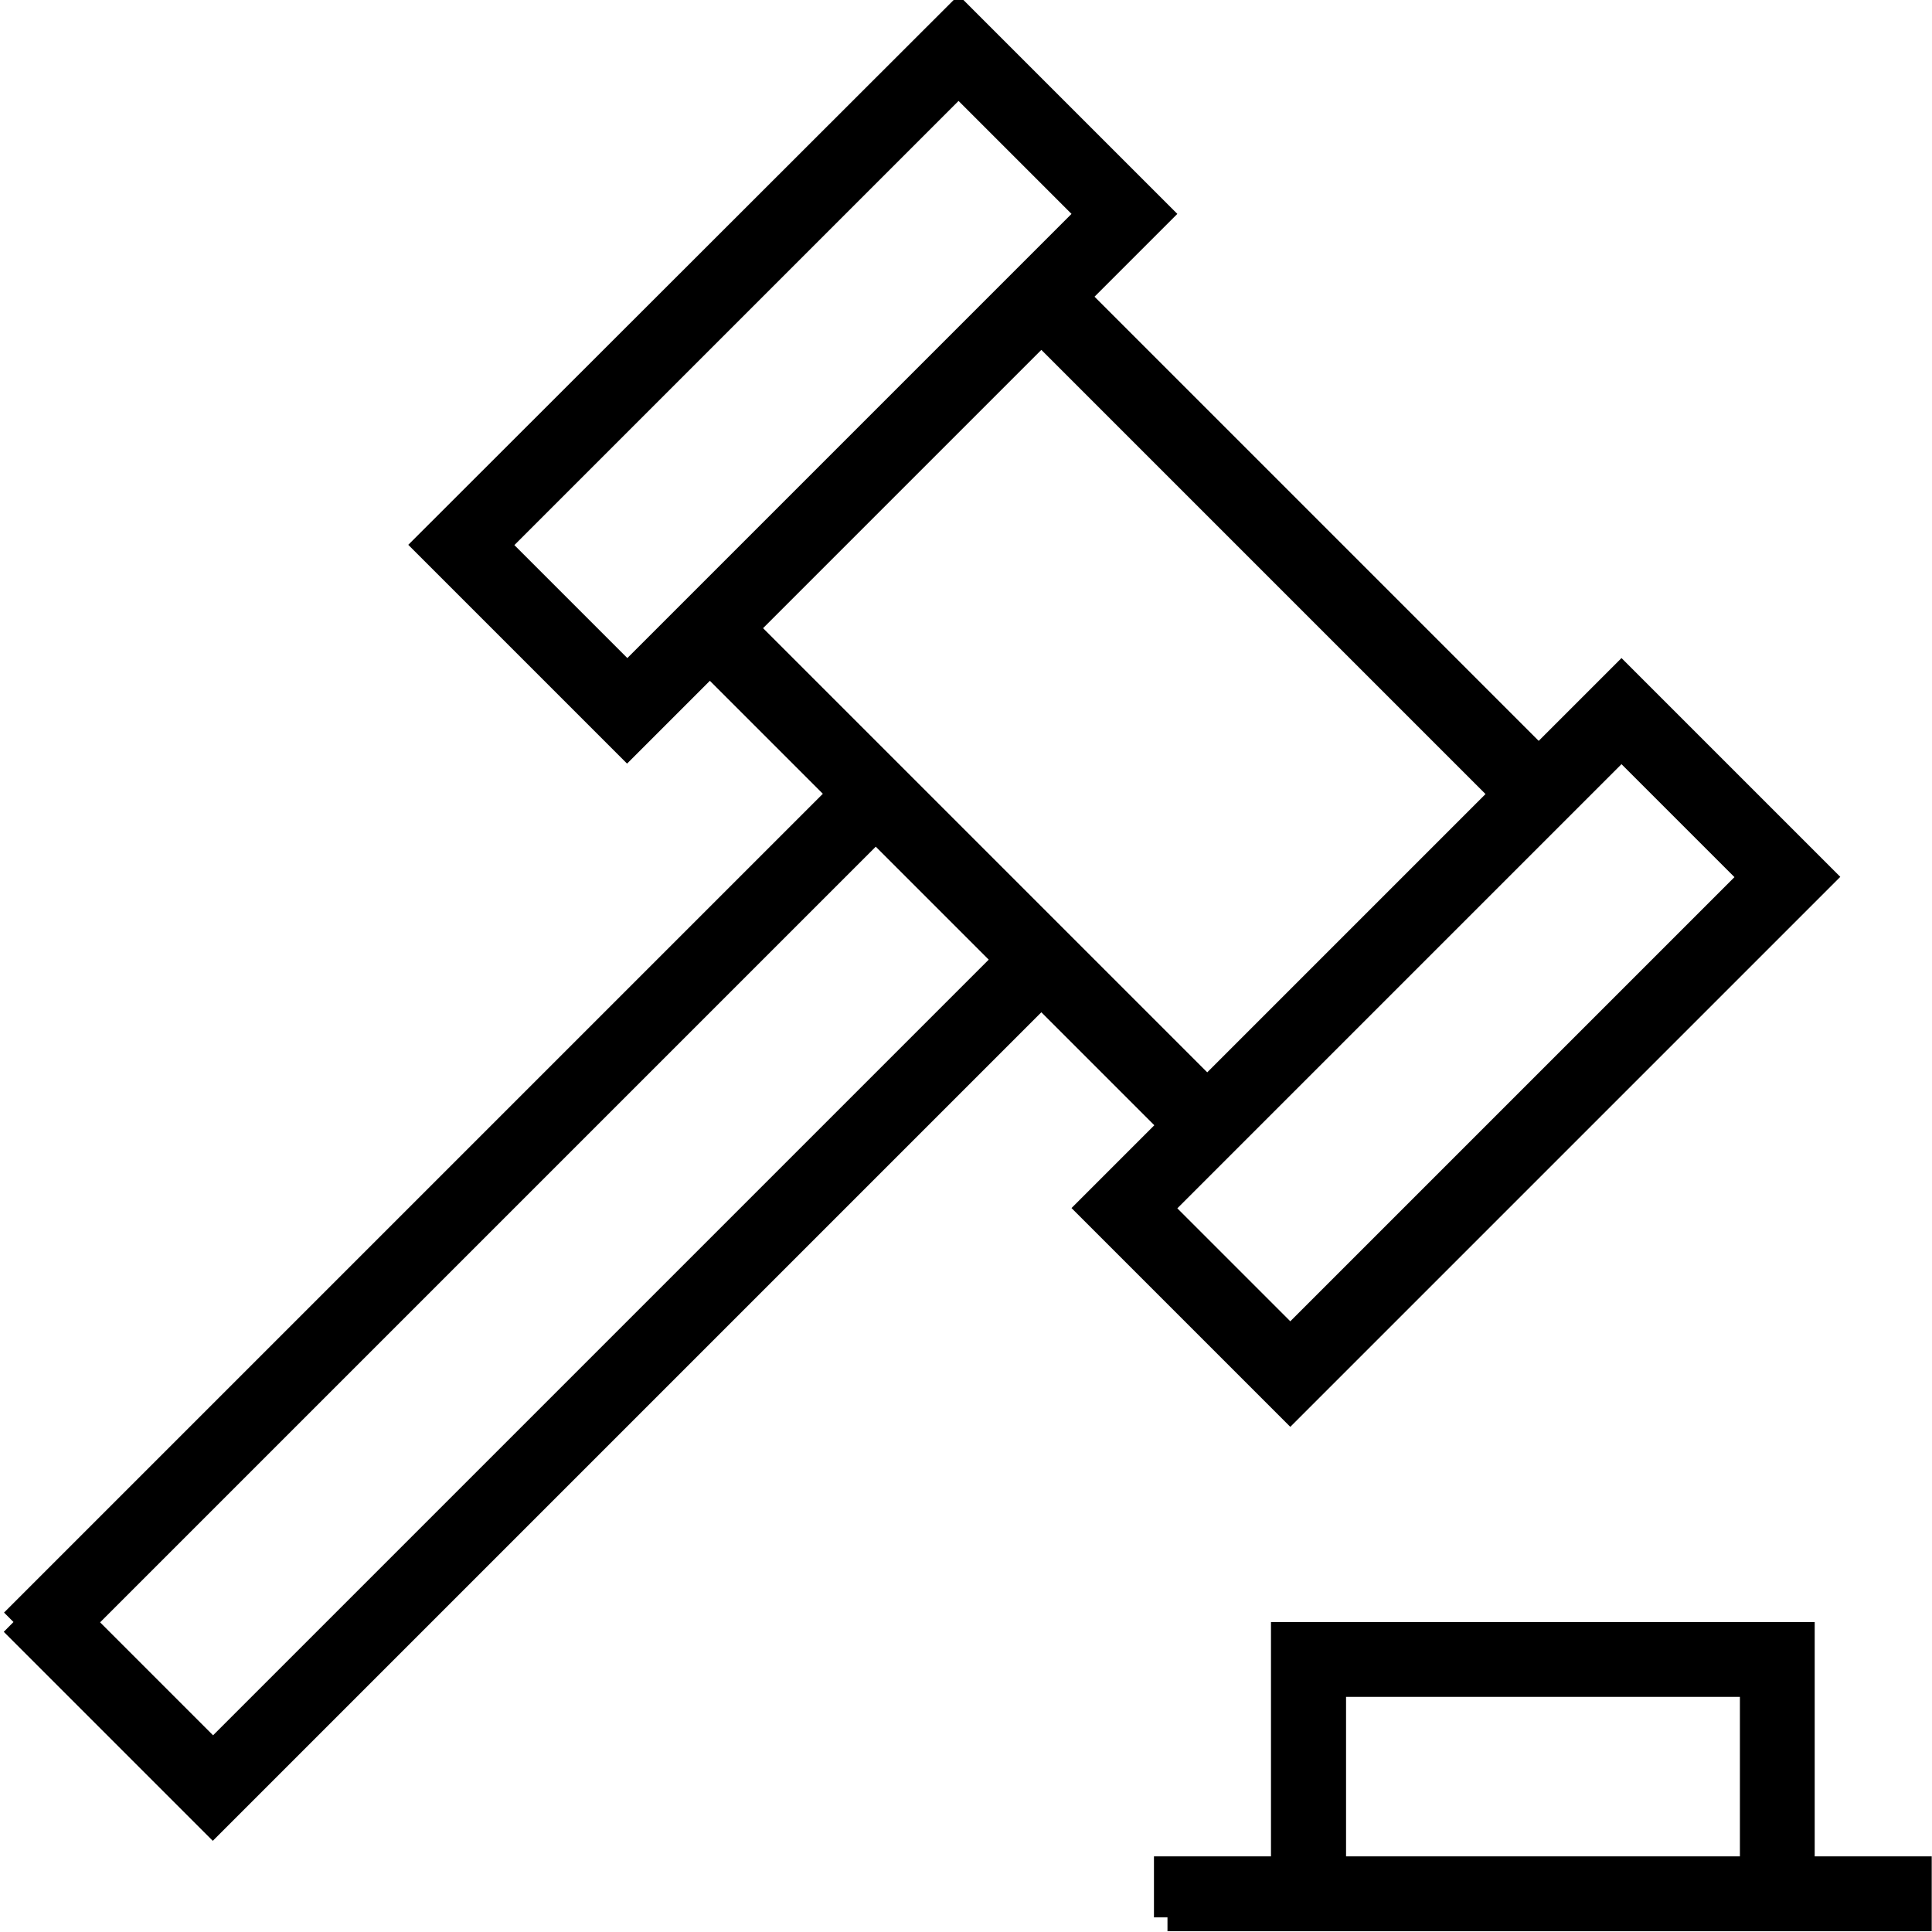
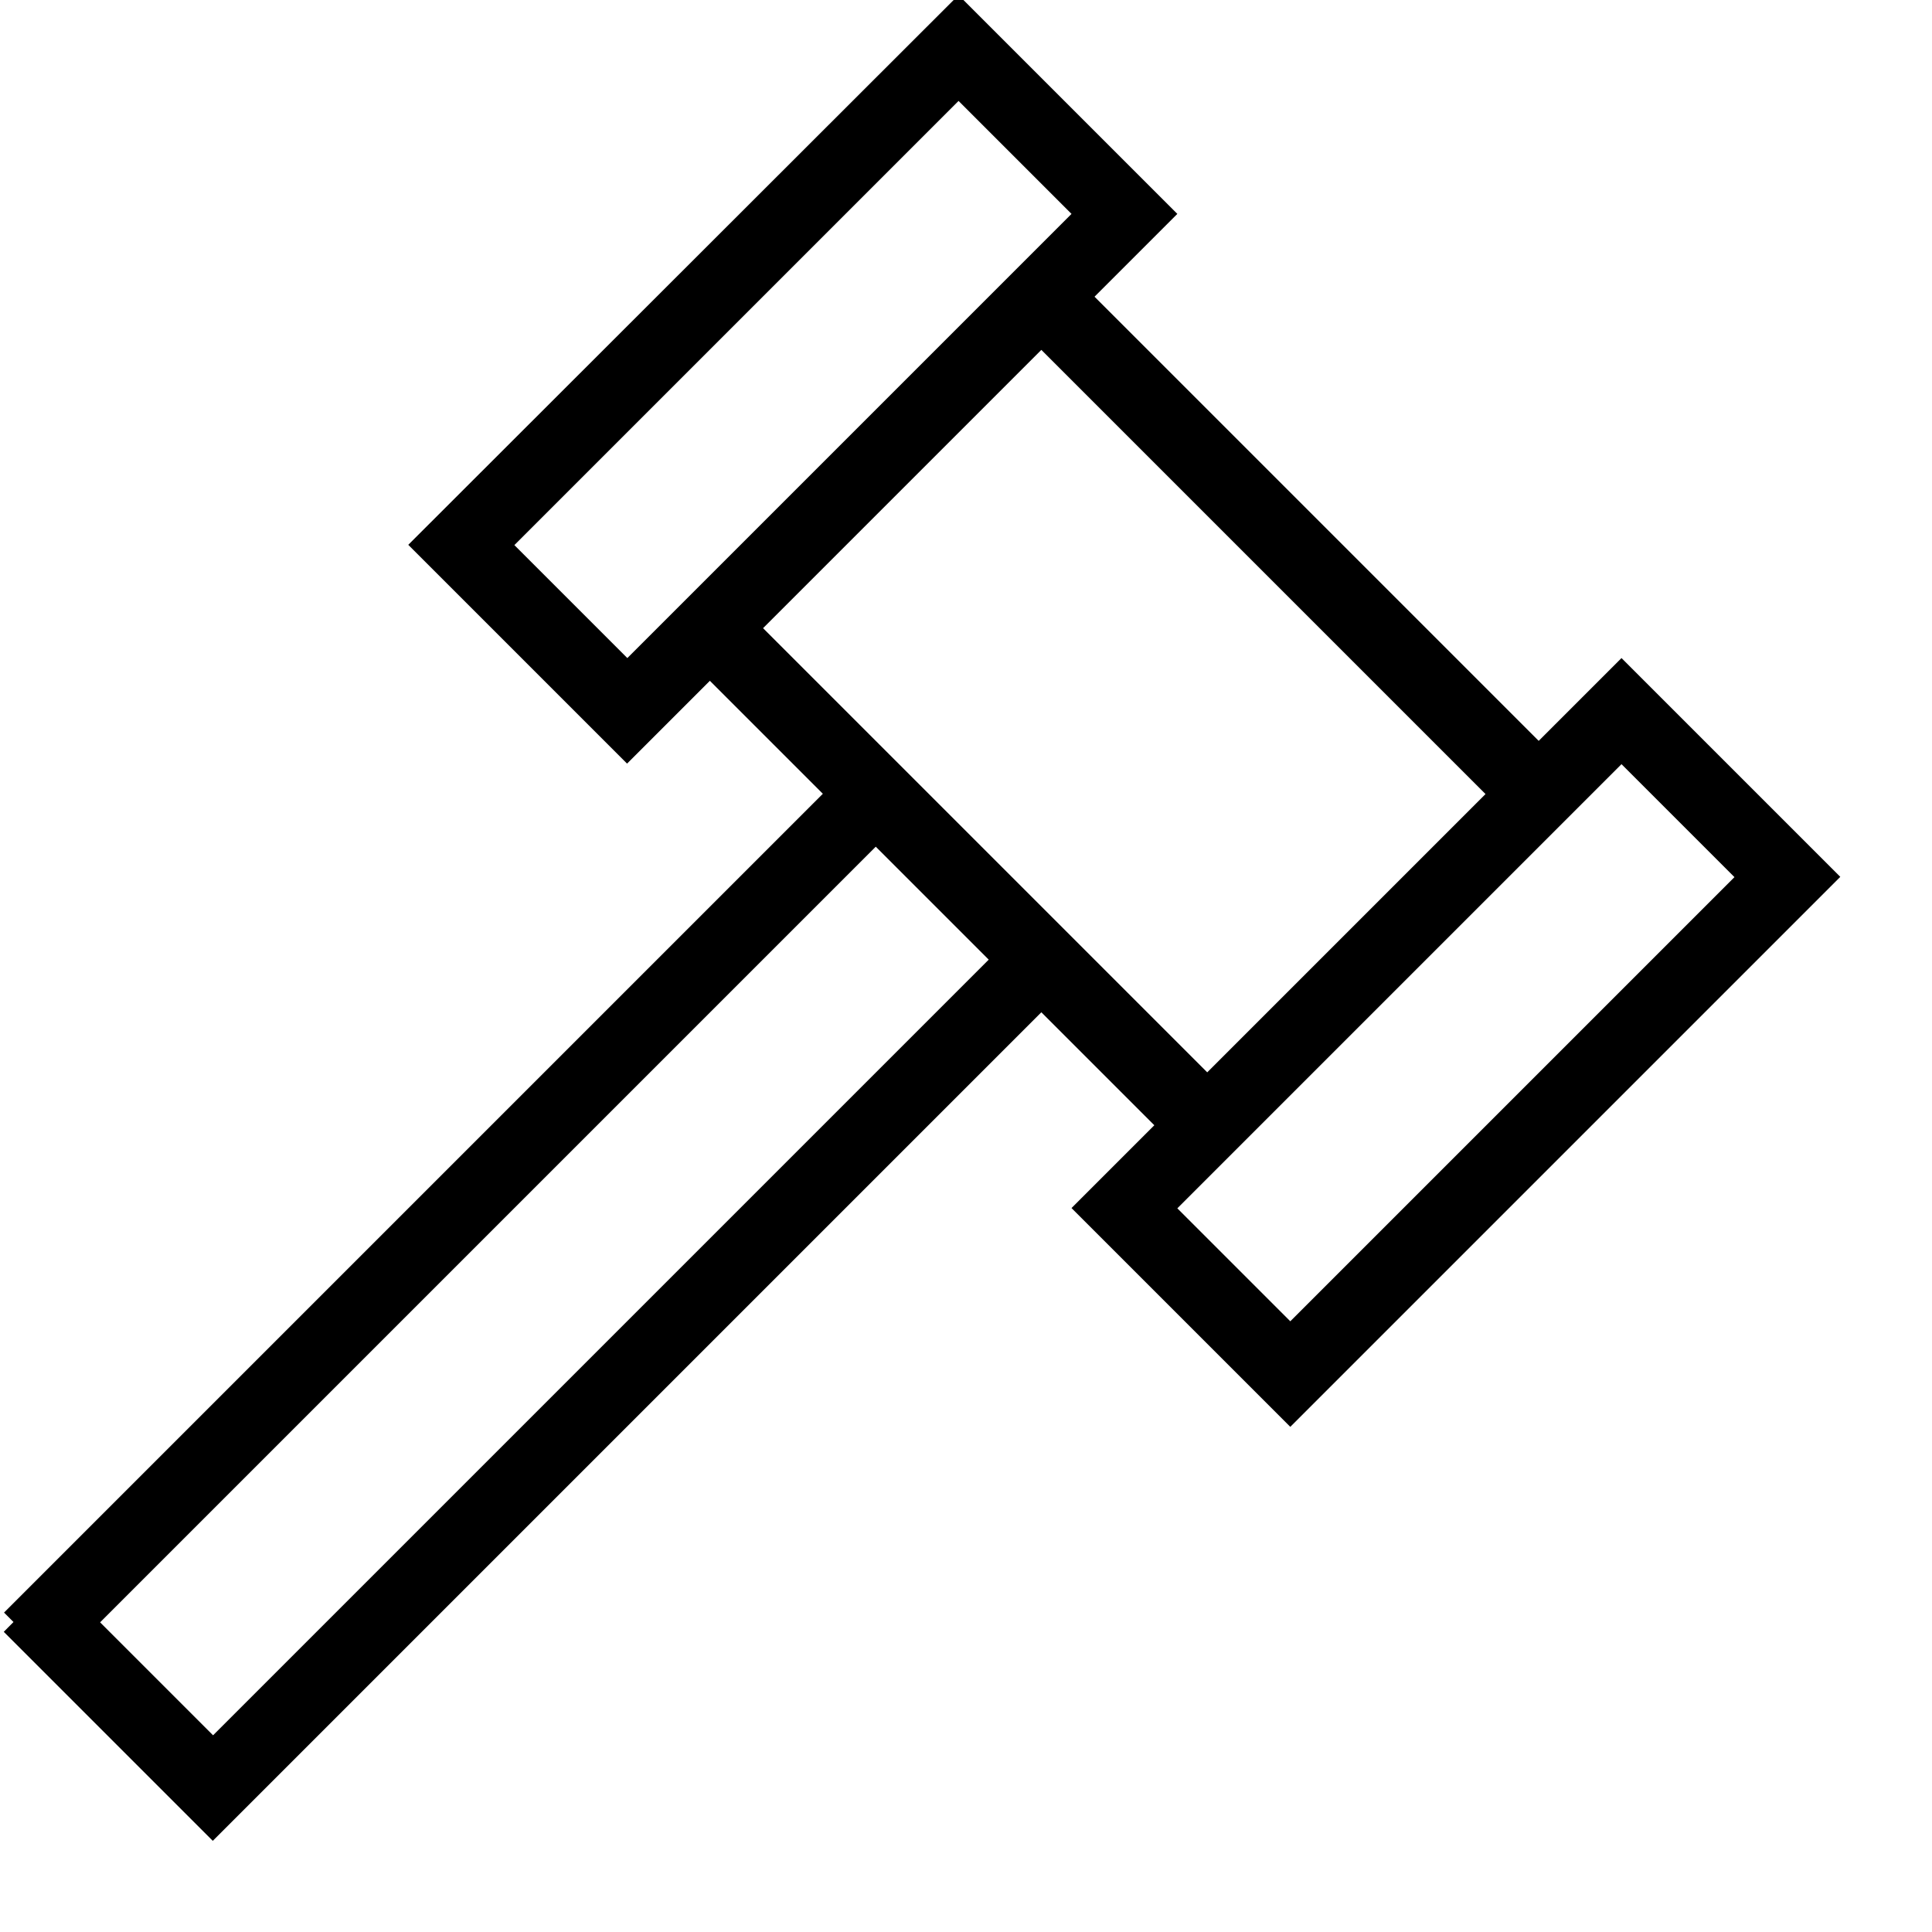
<svg xmlns="http://www.w3.org/2000/svg" id="Layer_1" data-name="Layer 1" version="1.1" viewBox="0 0 70 70">
  <defs>
    <style>
      .cls-1 {
        fill: #000;
        stroke: #000;
        stroke-miterlimit: 10;
      }
    </style>
  </defs>
  <path class="cls-1" d="M.5,58.78l30.02-30.02-4.8-4.8-3,3-7.22-7.22L34.73.53l7.22,7.22-3,3,16.8,16.8,3-3,7.22,7.22-19.22,19.22-7.22-7.22,3-3-4.8-4.8-30.02,30.02-7.22-7.22h0ZM2.92,58.78l4.8,4.8,28.81-28.81-4.8-4.8L2.92,58.78ZM41.95,43.78l4.8,4.8,16.8-16.8-4.8-4.8s-16.8,16.8-16.8,16.8ZM26.94,22.76l16.8,16.8,10.79-10.79-16.8-16.8s-10.79,10.79-10.79,10.79ZM17.93,19.75l4.8,4.8L39.53,7.75l-4.8-4.8s-16.8,16.8-16.8,16.8Z" />
-   <path class="cls-1" d="M42.31,69.47v-1.71h4.24v-8.49h18.7v8.49h4.24v1.71s-27.19,0-27.19,0ZM48.27,67.76h15.27v-6.78h-15.27v6.78Z" />
</svg>